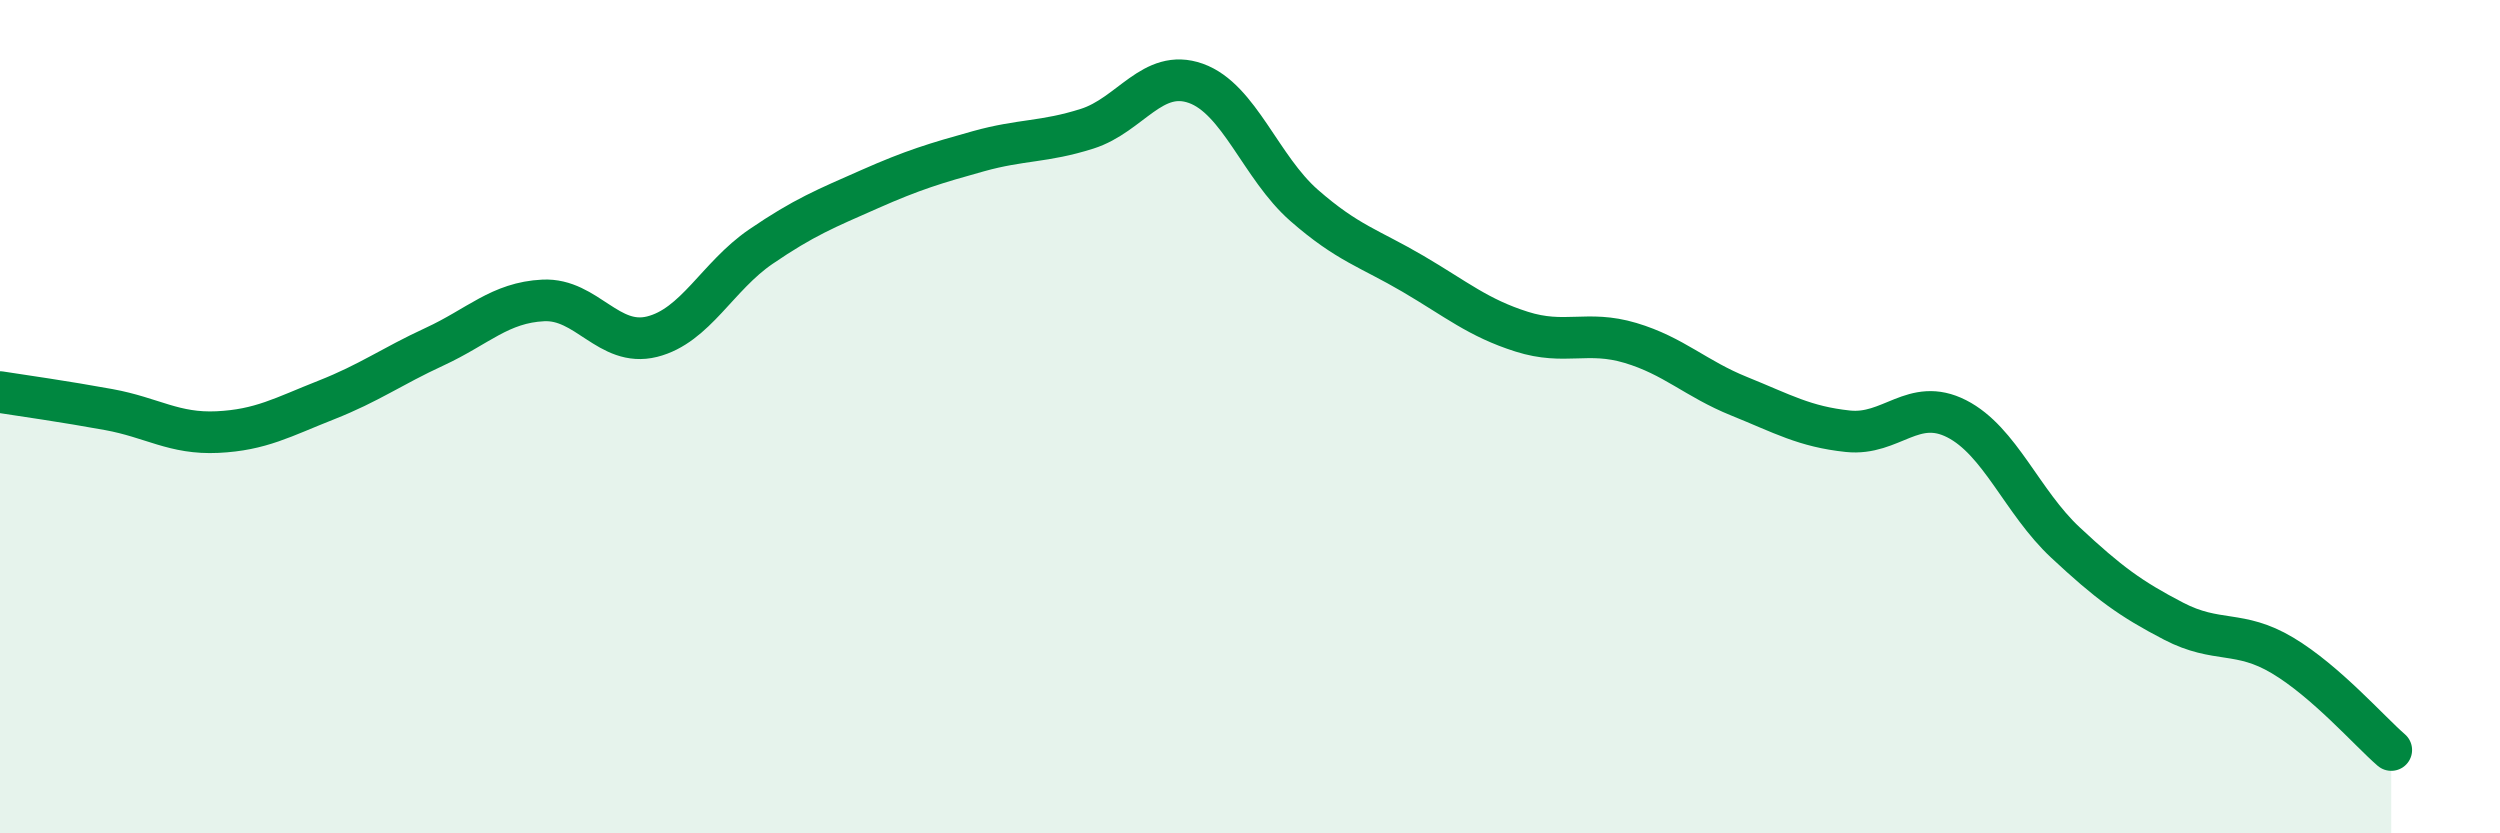
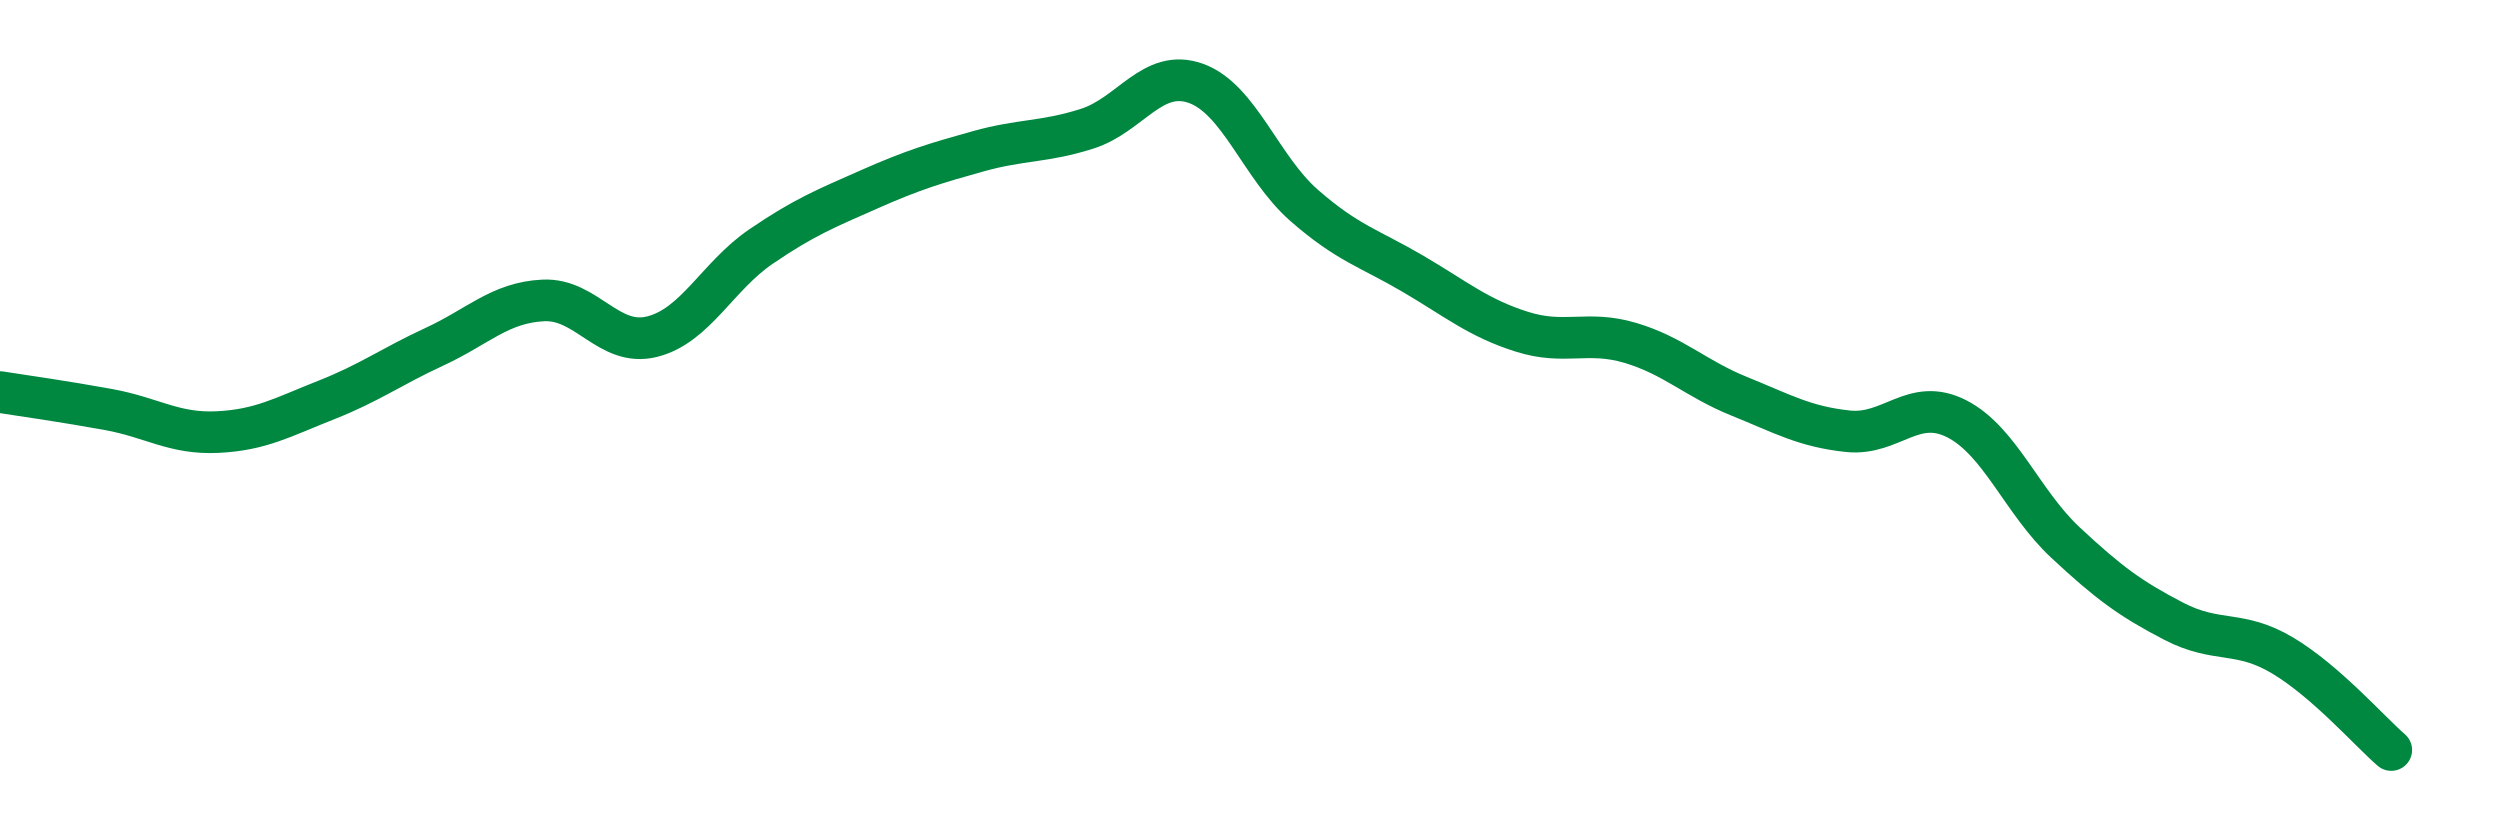
<svg xmlns="http://www.w3.org/2000/svg" width="60" height="20" viewBox="0 0 60 20">
-   <path d="M 0,9.41 C 0.52,9.49 1.57,9.64 2.61,9.83 C 3.65,10.02 4.18,10.42 5.22,10.37 C 6.26,10.32 6.79,10.01 7.83,9.6 C 8.87,9.19 9.39,8.8 10.43,8.32 C 11.47,7.84 12,7.26 13.04,7.21 C 14.08,7.16 14.61,8.34 15.65,8.08 C 16.69,7.82 17.22,6.63 18.26,5.92 C 19.3,5.21 19.83,5 20.87,4.54 C 21.91,4.08 22.44,3.92 23.48,3.63 C 24.52,3.34 25.05,3.42 26.09,3.09 C 27.13,2.76 27.66,1.63 28.7,2 C 29.74,2.37 30.26,4.02 31.3,4.93 C 32.34,5.84 32.87,5.96 33.91,6.57 C 34.95,7.18 35.48,7.63 36.52,7.96 C 37.56,8.29 38.09,7.92 39.13,8.23 C 40.17,8.54 40.7,9.09 41.74,9.51 C 42.78,9.93 43.31,10.24 44.35,10.35 C 45.39,10.46 45.92,9.52 46.96,10.05 C 48,10.58 48.53,12.05 49.57,13.02 C 50.61,13.99 51.13,14.37 52.17,14.91 C 53.21,15.45 53.74,15.11 54.78,15.73 C 55.82,16.35 56.87,17.55 57.39,18L57.39 20L0 20Z" fill="#008740" opacity="0.1" stroke-linecap="round" stroke-linejoin="round" />
  <path d="M 0,9.41 C 0.52,9.49 1.57,9.64 2.61,9.83 C 3.65,10.02 4.18,10.42 5.22,10.37 C 6.26,10.32 6.79,10.01 7.83,9.6 C 8.87,9.19 9.39,8.8 10.43,8.32 C 11.47,7.84 12,7.26 13.04,7.21 C 14.08,7.16 14.61,8.34 15.65,8.08 C 16.69,7.82 17.22,6.63 18.26,5.92 C 19.3,5.21 19.83,5 20.87,4.54 C 21.91,4.08 22.44,3.92 23.48,3.63 C 24.52,3.34 25.05,3.42 26.09,3.09 C 27.13,2.76 27.66,1.63 28.7,2 C 29.74,2.37 30.26,4.02 31.3,4.93 C 32.34,5.84 32.87,5.96 33.91,6.57 C 34.95,7.18 35.48,7.63 36.52,7.96 C 37.56,8.29 38.09,7.92 39.13,8.23 C 40.17,8.54 40.7,9.09 41.74,9.51 C 42.78,9.93 43.31,10.24 44.35,10.35 C 45.39,10.46 45.92,9.52 46.96,10.05 C 48,10.58 48.53,12.05 49.57,13.02 C 50.61,13.99 51.13,14.37 52.17,14.91 C 53.21,15.45 53.74,15.11 54.78,15.73 C 55.82,16.35 56.87,17.55 57.39,18" stroke="#008740" stroke-width="1" fill="none" stroke-linecap="round" stroke-linejoin="round" />
</svg>